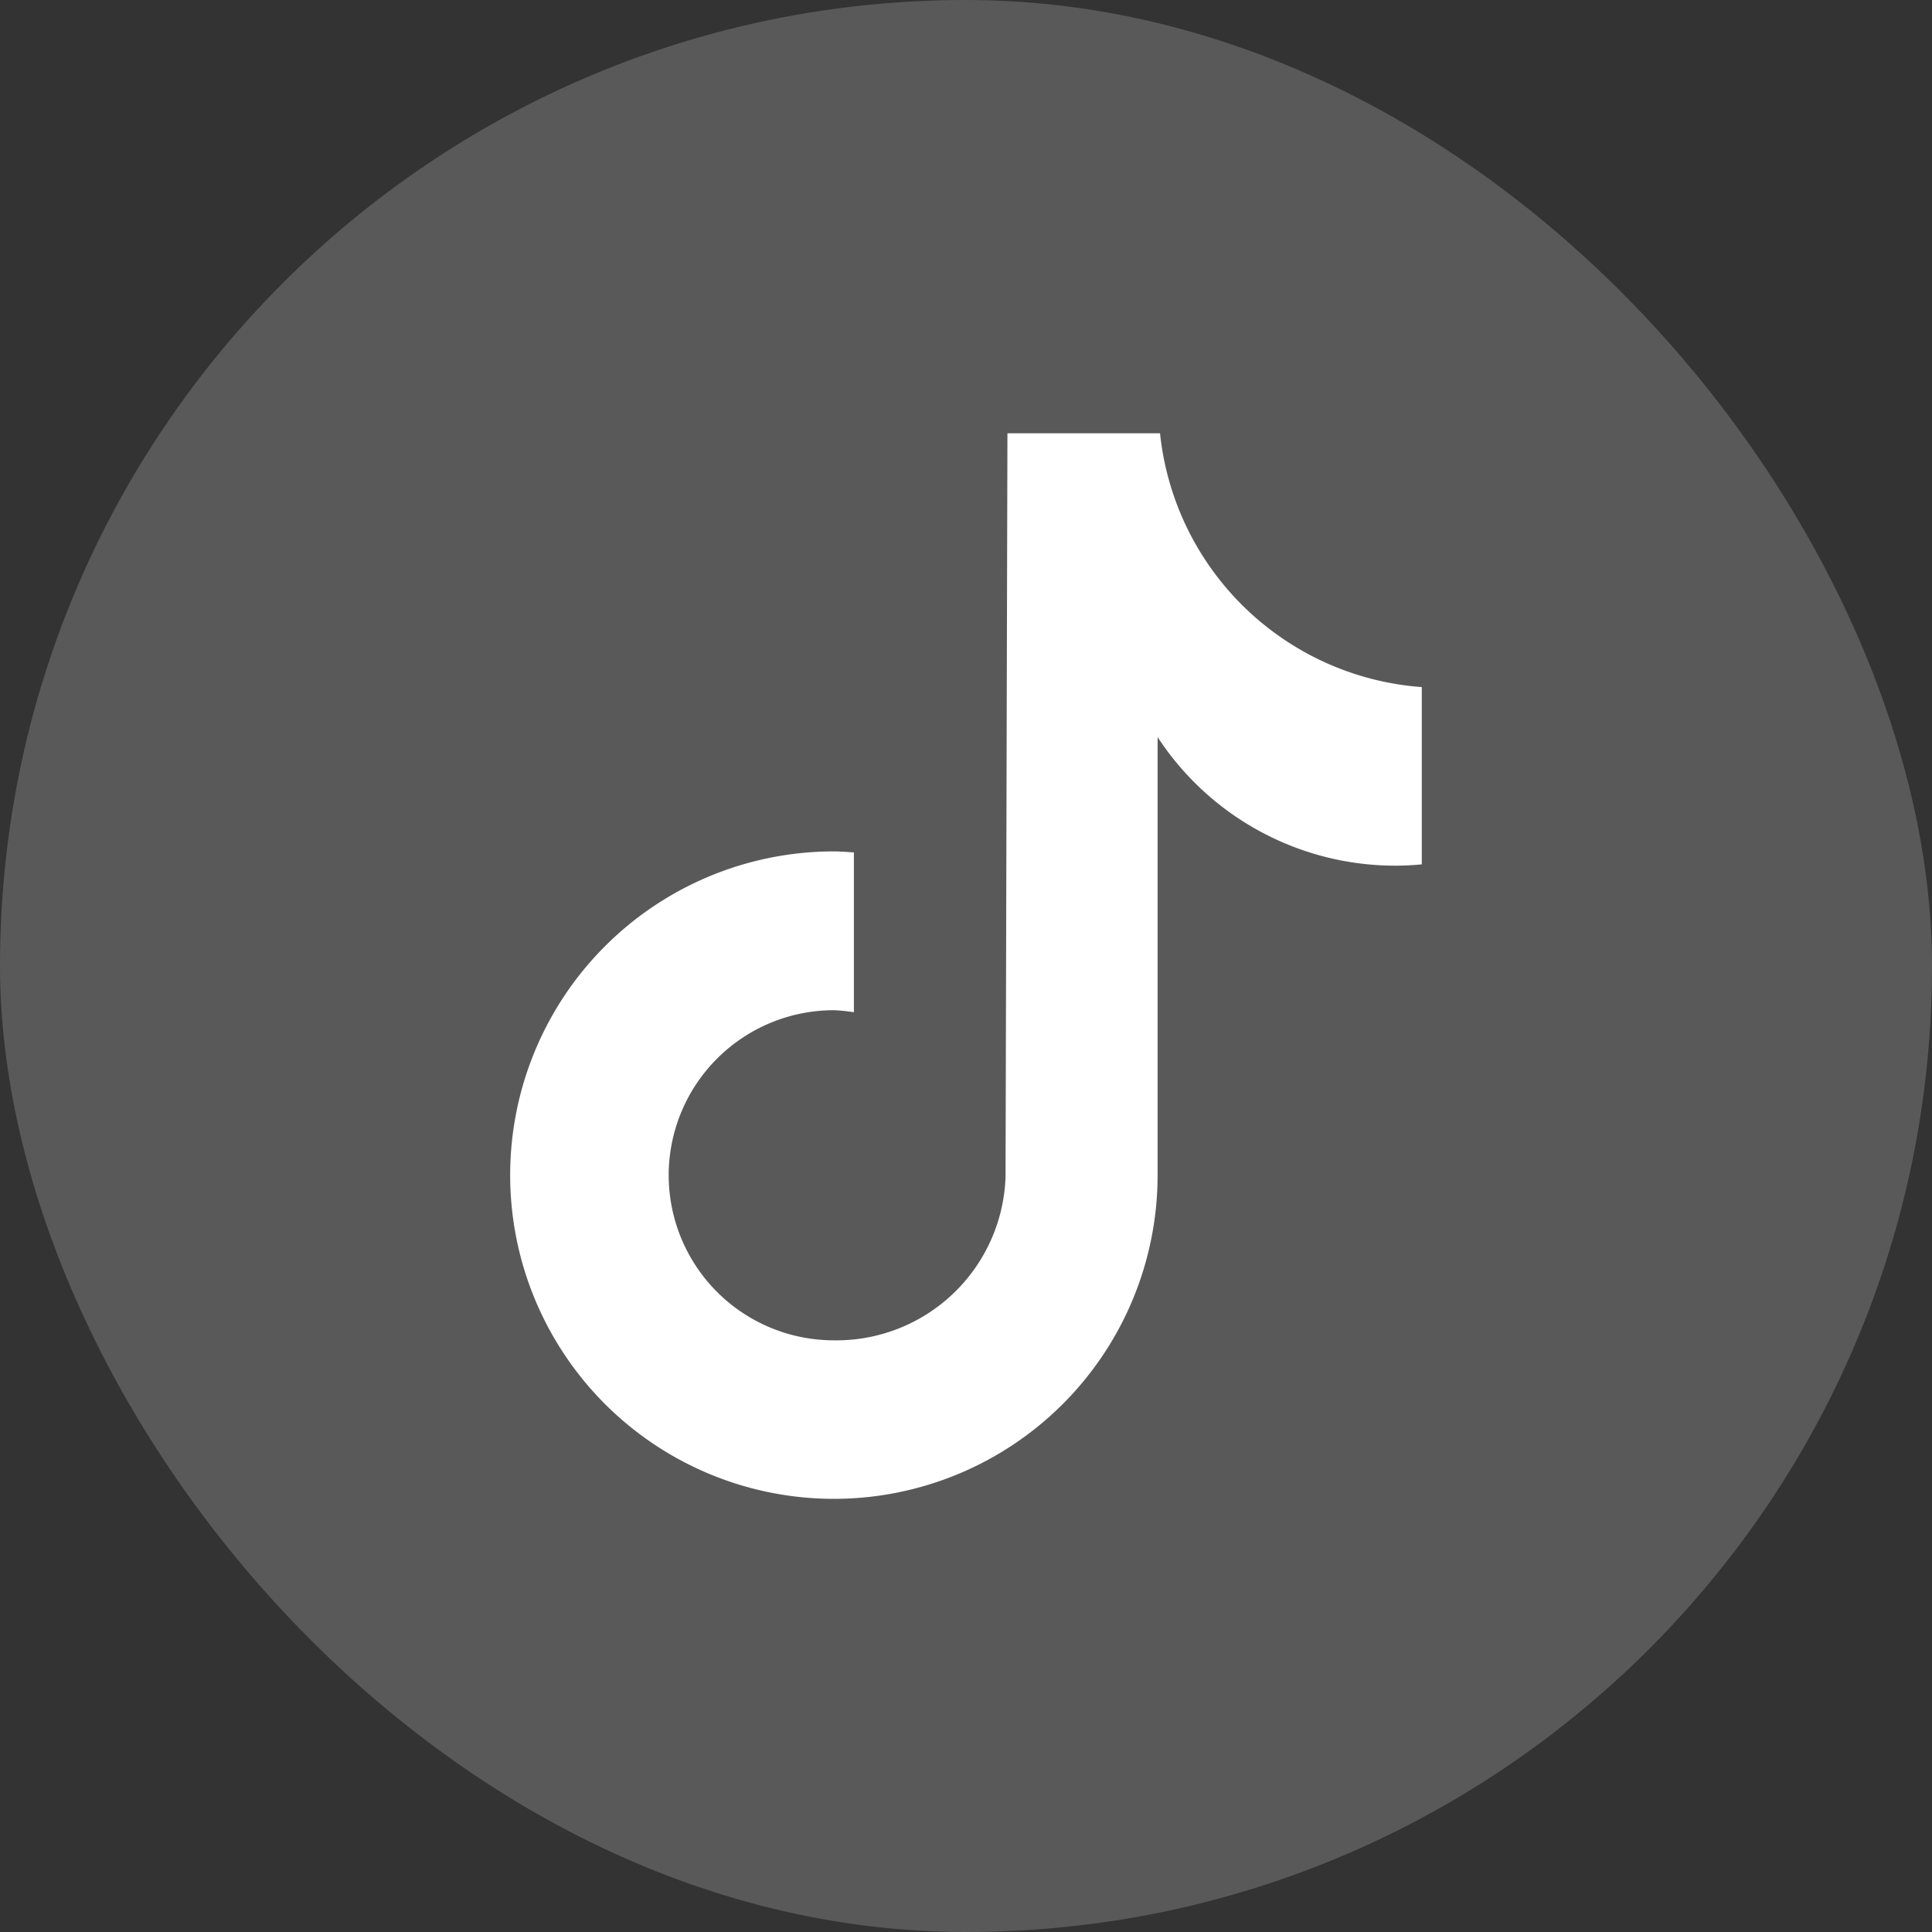
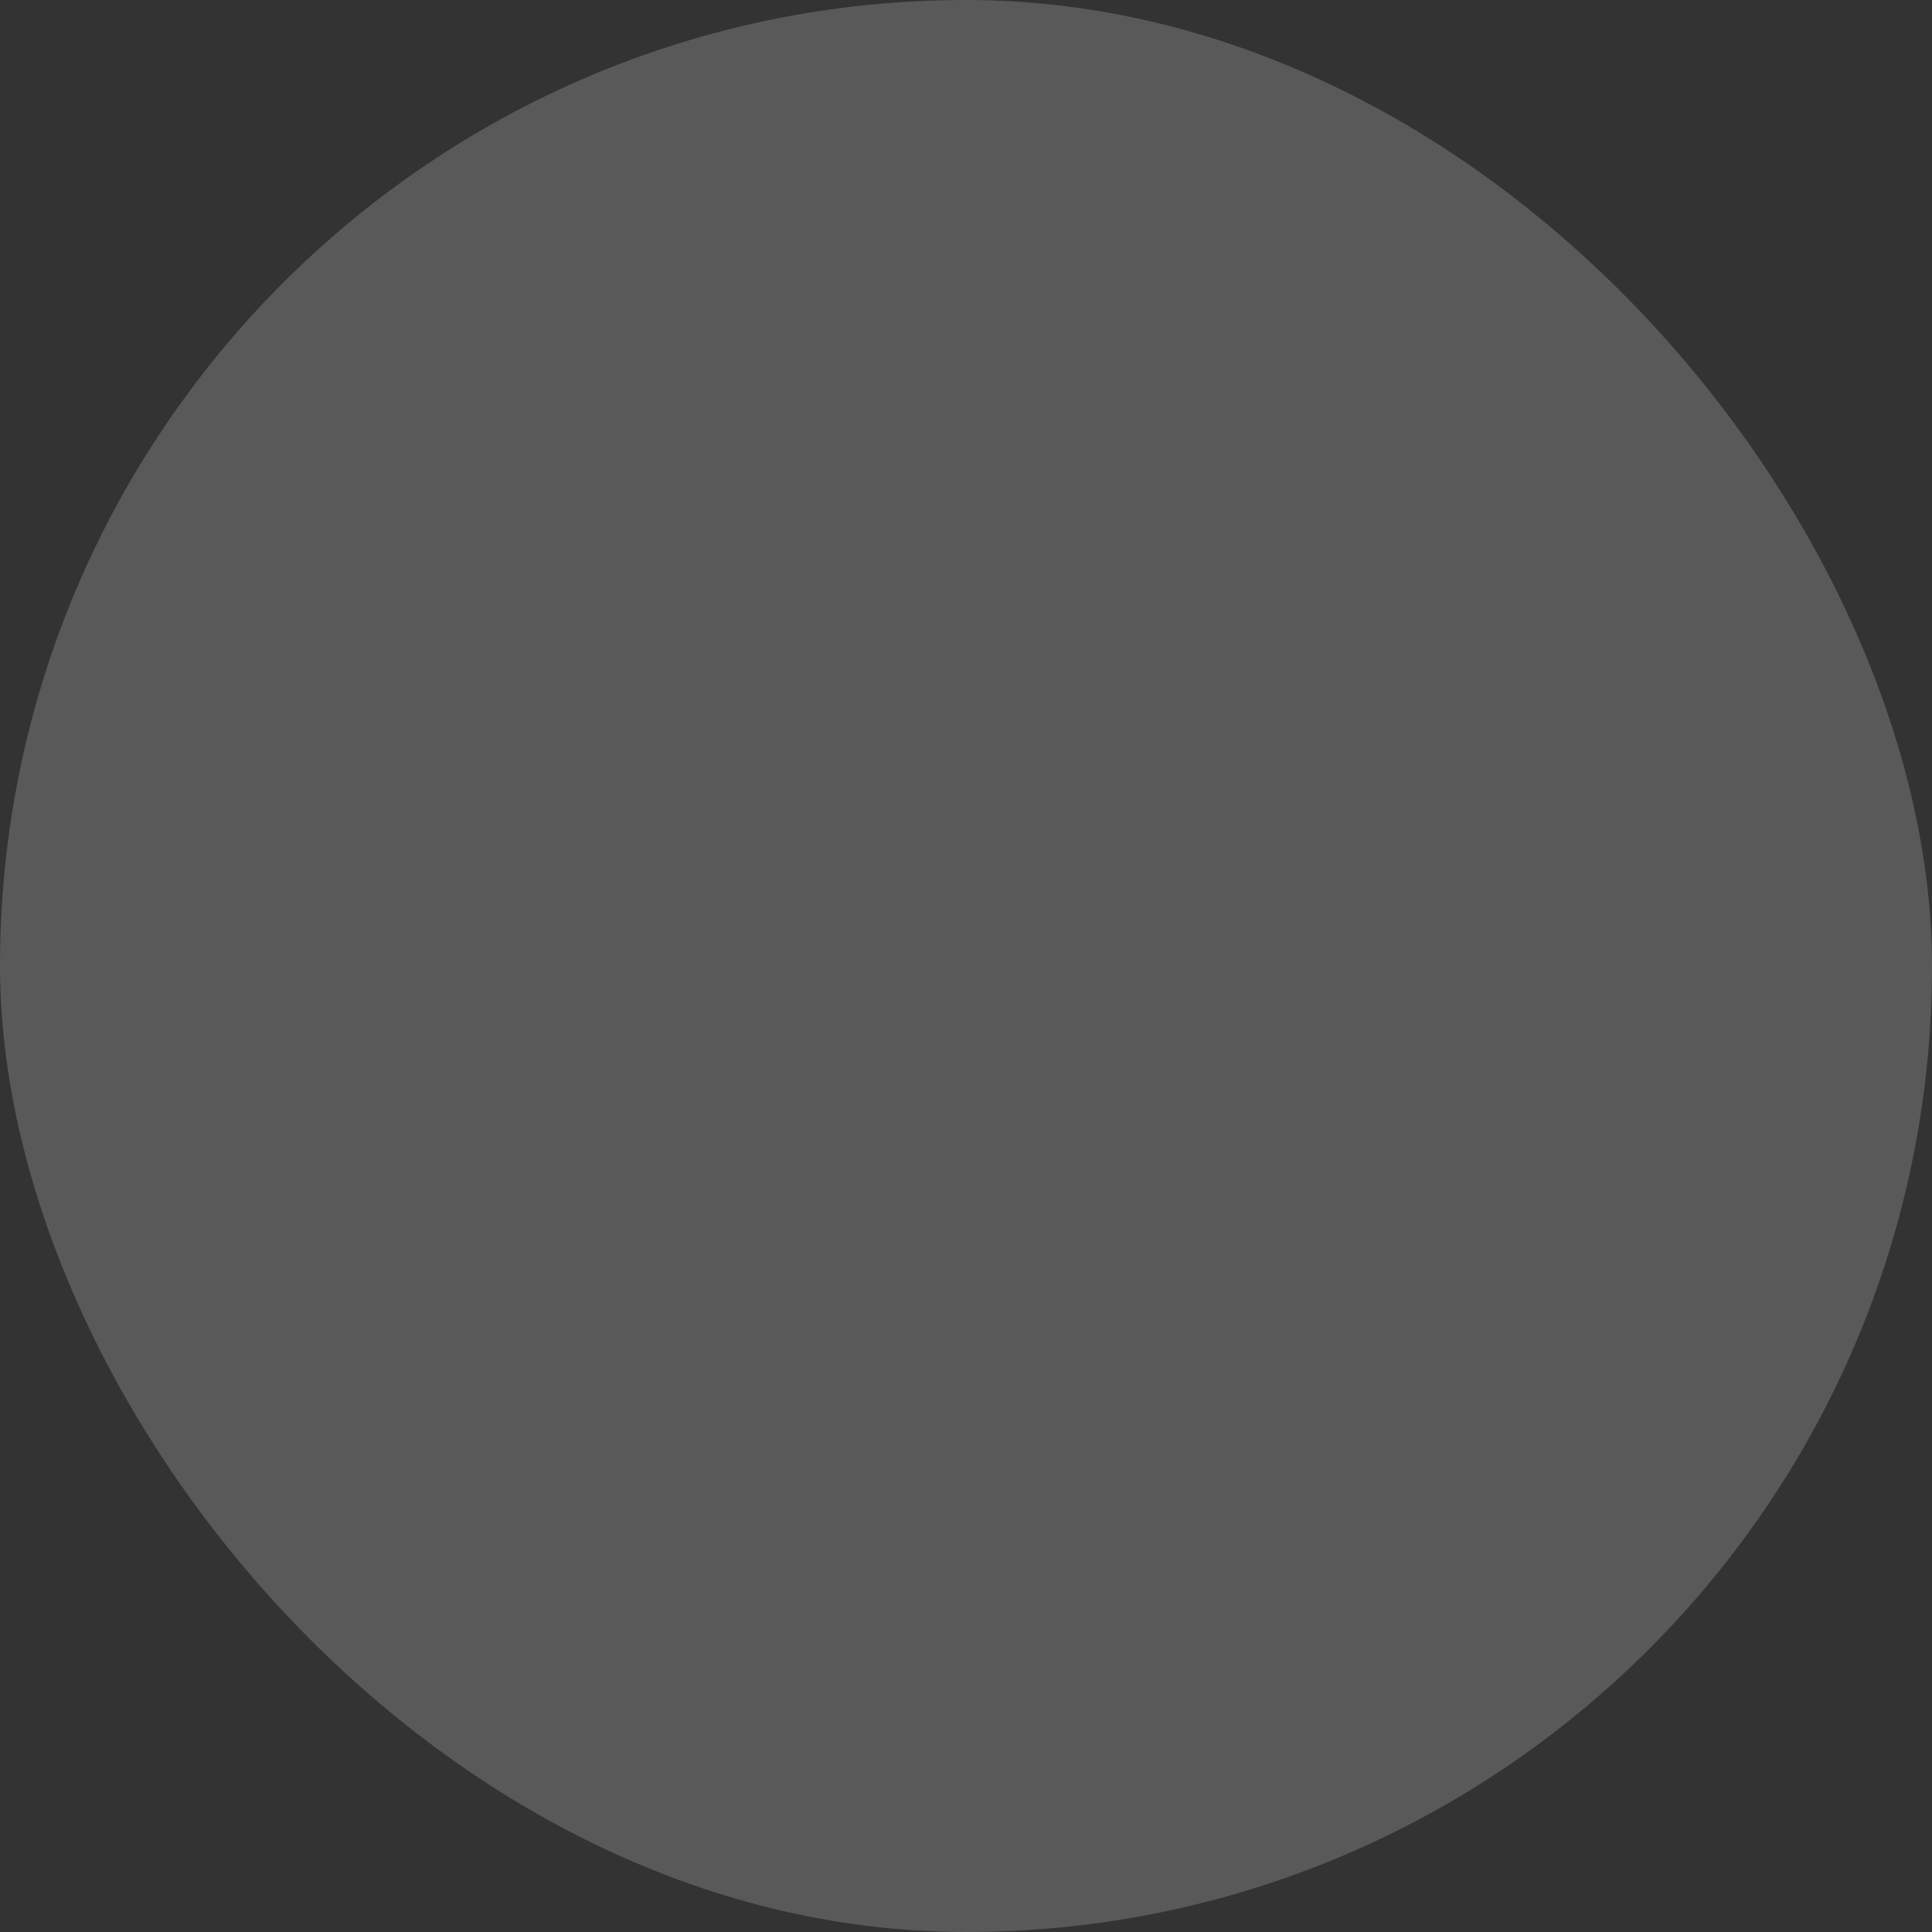
<svg xmlns="http://www.w3.org/2000/svg" fill="#ffffff" width="100px" height="100px" viewBox="-4.32 -4.32 32.64 32.64" stroke="#ffffff" stroke-width="0">
  <rect x="-4.32" y="-4.32" width="32.64" height="32.64" fill="#333333" stroke="none" />
  <g id="SVGRepo_bgCarrier" stroke-width="0">
    <rect x="-4.32" y="-4.32" width="32.64" height="32.64" rx="16.32" fill="#595959" strokewidth="0" />
  </g>
  <g id="SVGRepo_tracerCarrier" stroke-linecap="round" stroke-linejoin="round" />
  <g id="SVGRepo_iconCarrier">
-     <path d="M6.977,15.532a2.791,2.791,0,0,0,2.791,2.792,2.859,2.859,0,0,0,2.9-2.757L12.7,3h2.578A4.8,4.8,0,0,0,19.7,7.288v2.995h0c-.147.014-.295.022-.443.022a4.8,4.8,0,0,1-4.02-2.172v7.4a5.469,5.469,0,1,1-5.469-5.469c.114,0,.226.01.338.017v2.7a2.909,2.909,0,0,0-.338-.034A2.791,2.791,0,0,0,6.977,15.532Z" />
-   </g>
+     </g>
</svg>